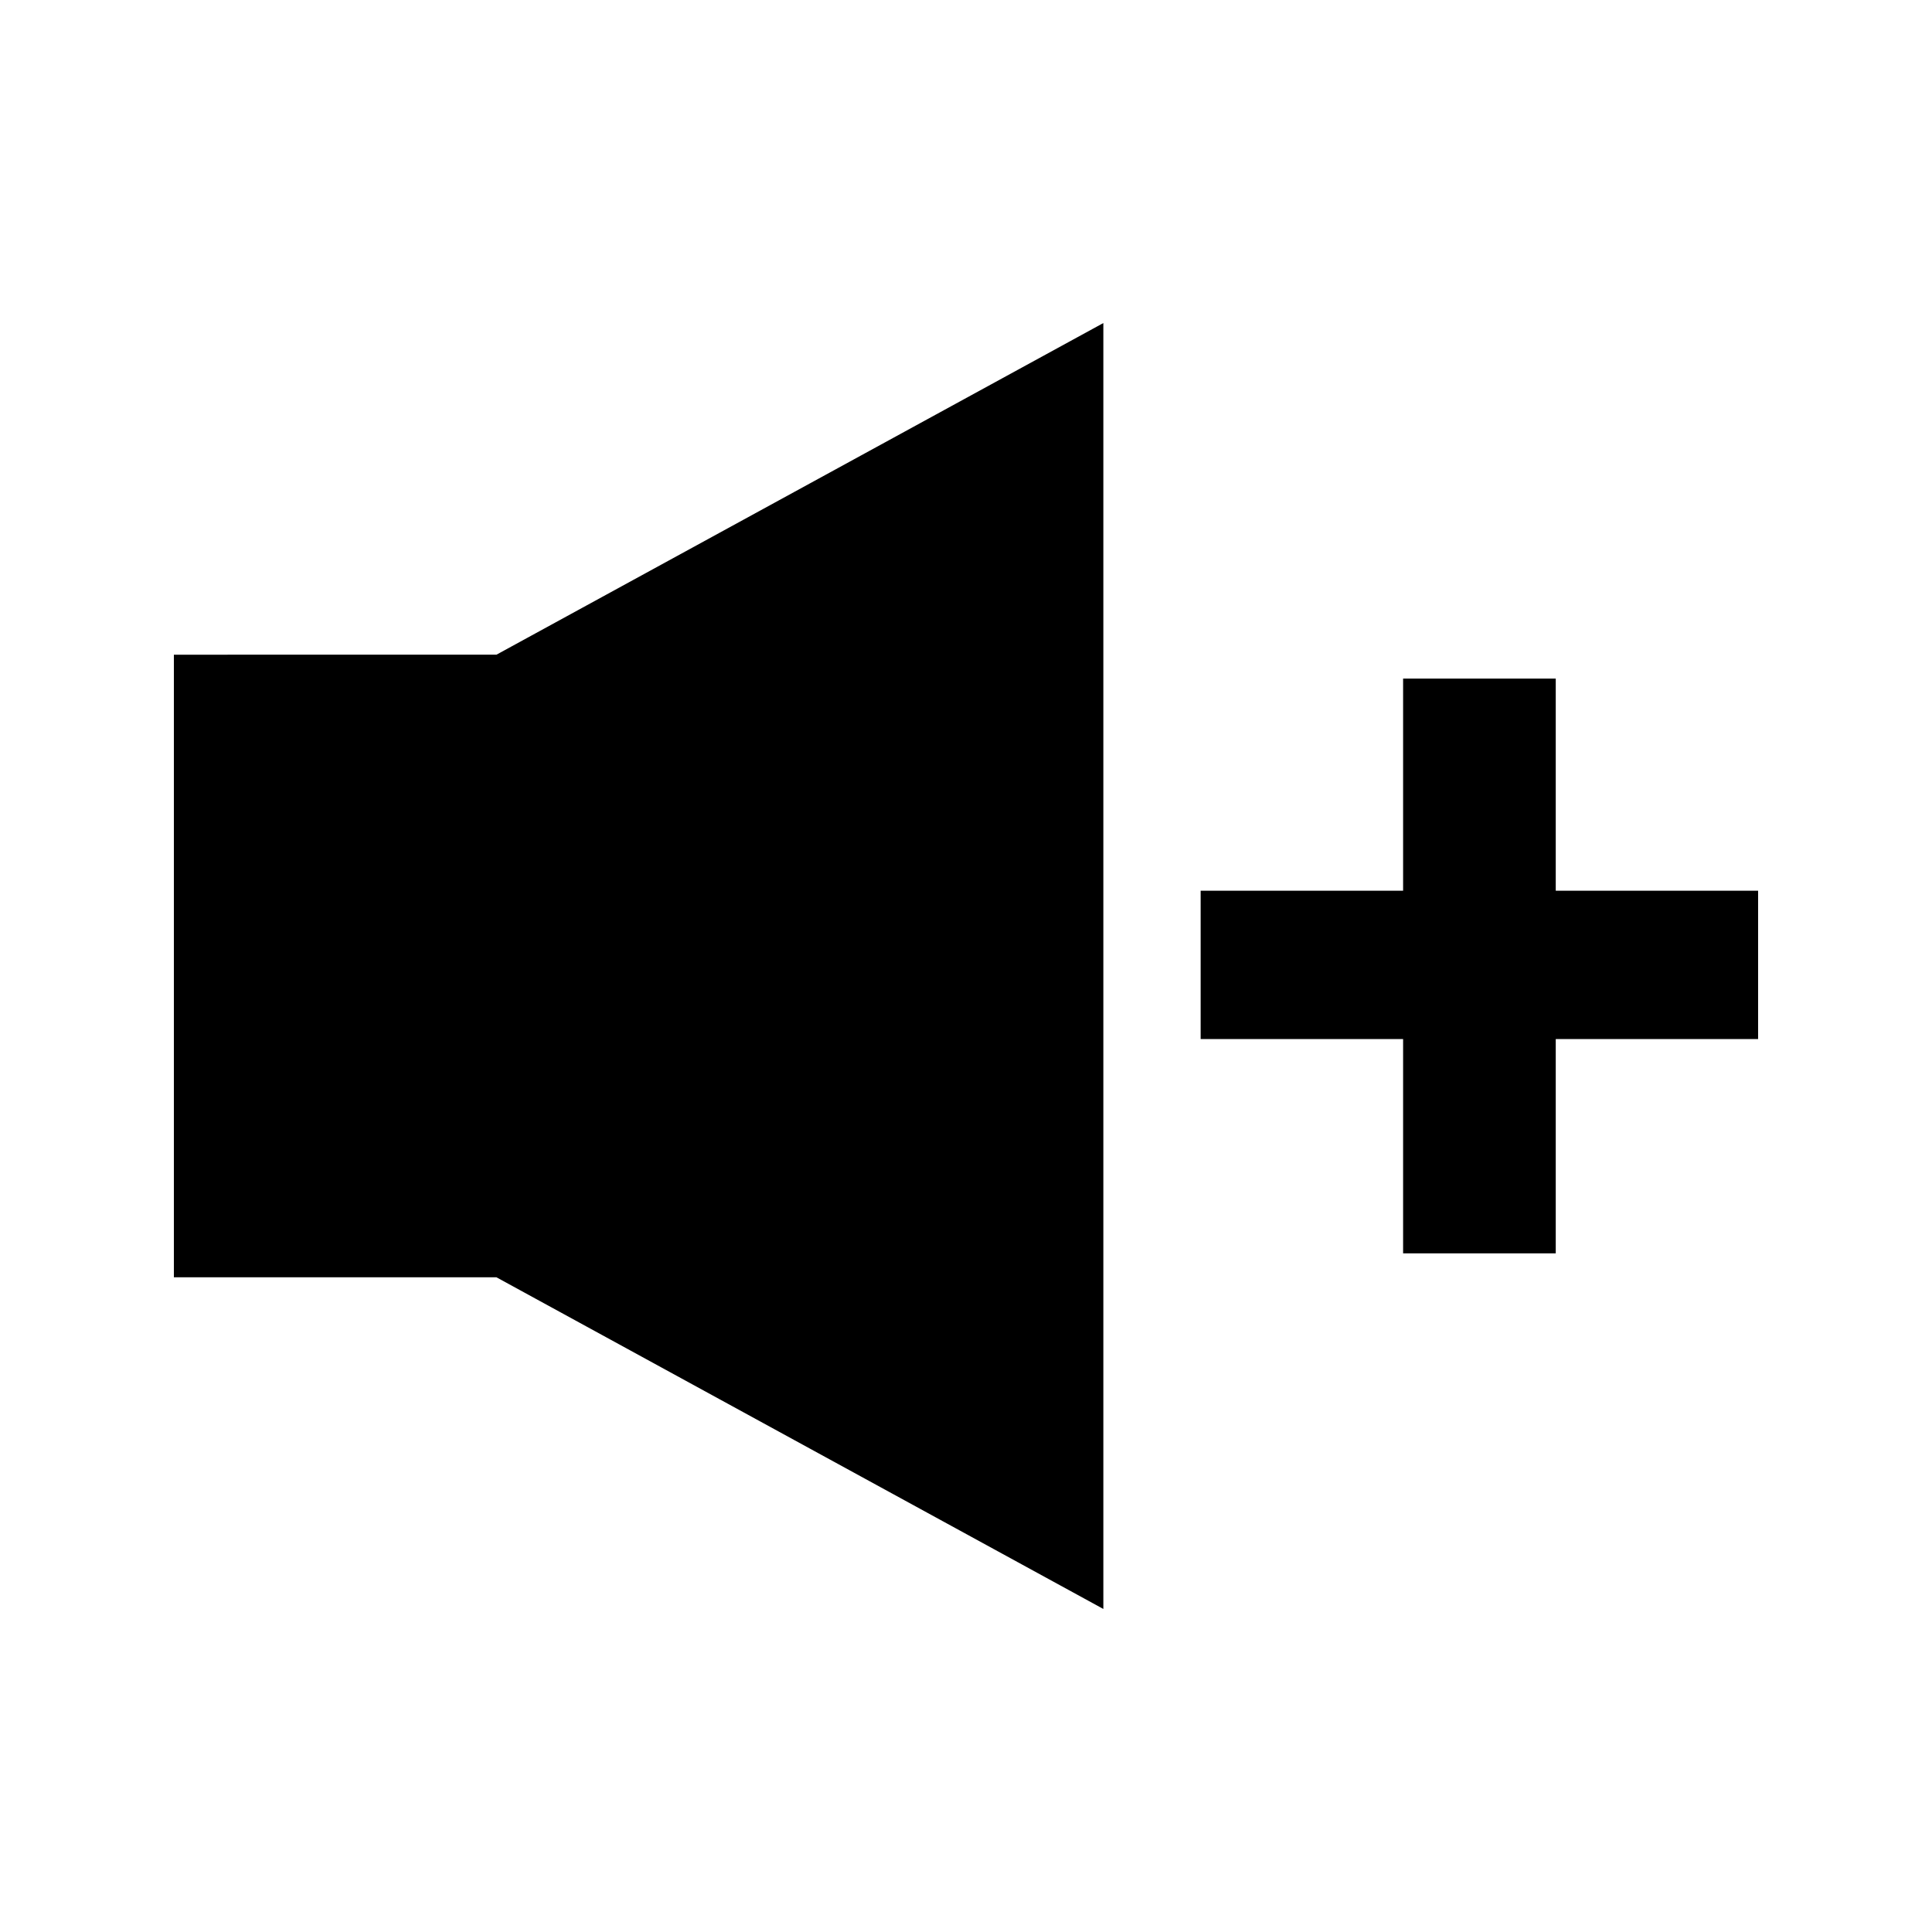
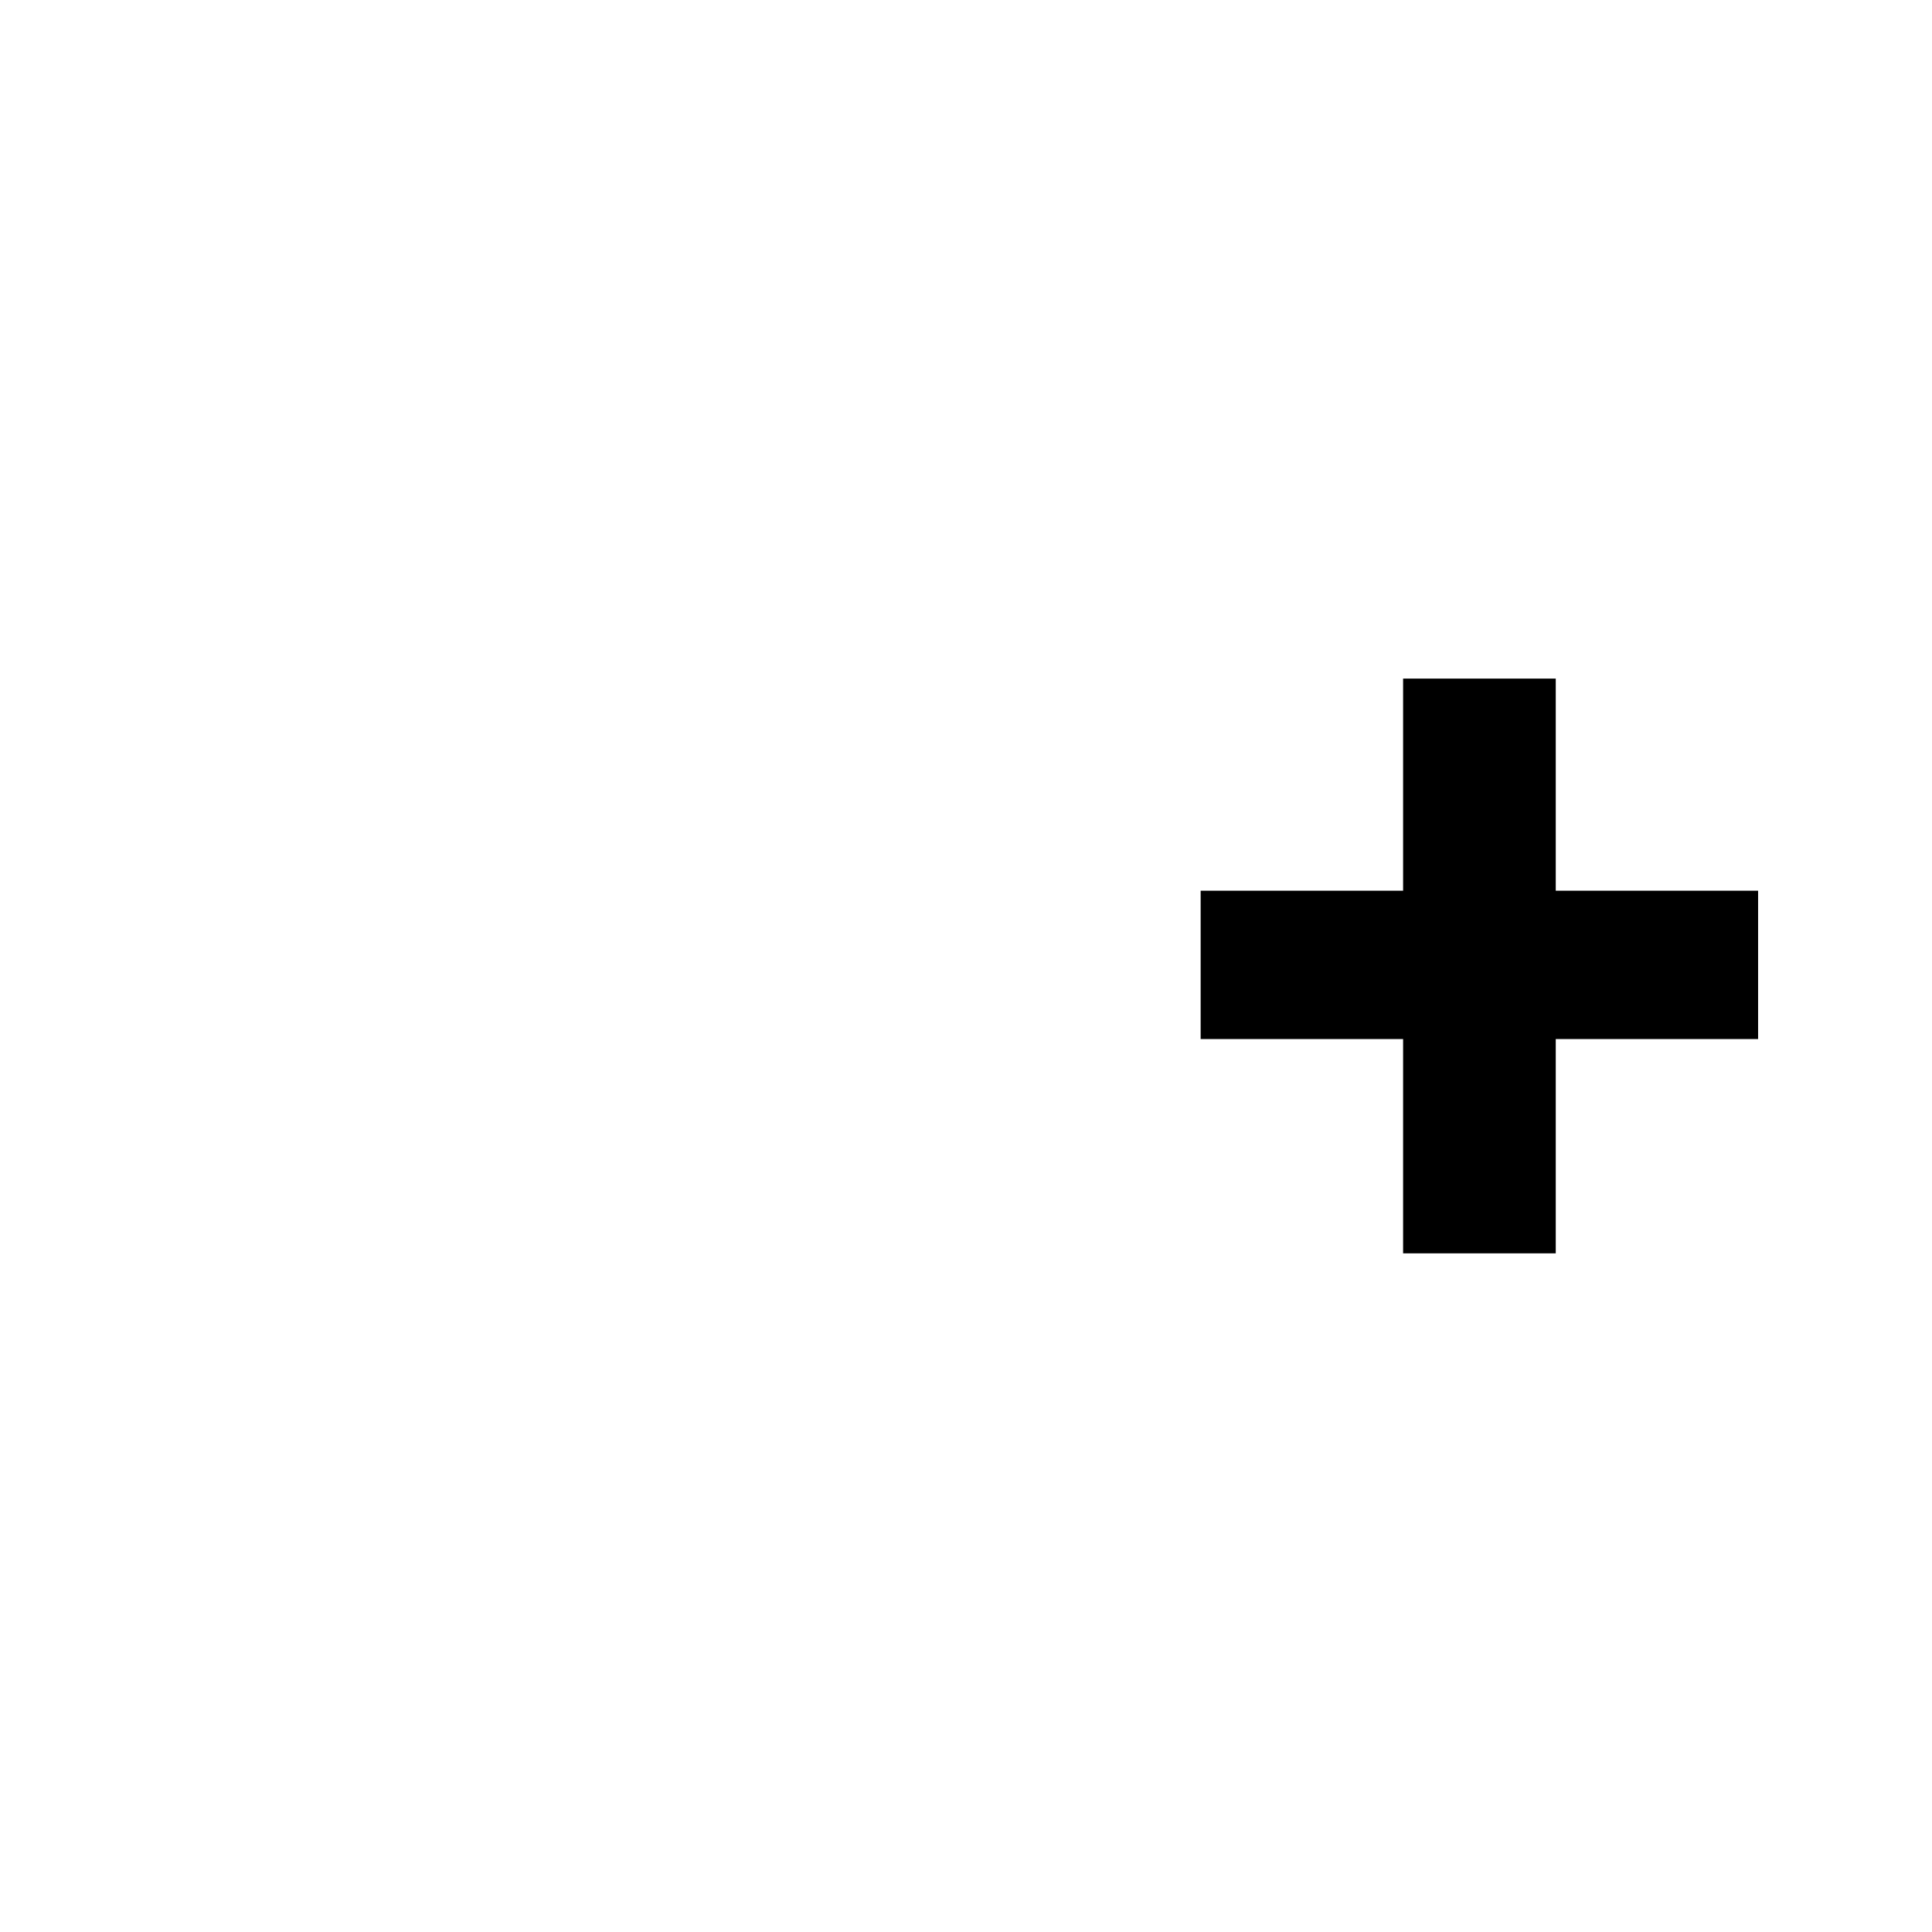
<svg xmlns="http://www.w3.org/2000/svg" fill="#000000" width="800px" height="800px" version="1.1" viewBox="144 144 512 512">
  <g>
-     <path d="m190.08 317.5v165h85.488l160.83 87.891v-340.78l-160.83 87.887z" />
    <path d="m556.29 380.05v-56.215h-40.453v56.215h-53.652v39.312h53.652v56.789h40.453v-56.789h53.625v-39.312z" />
  </g>
</svg>